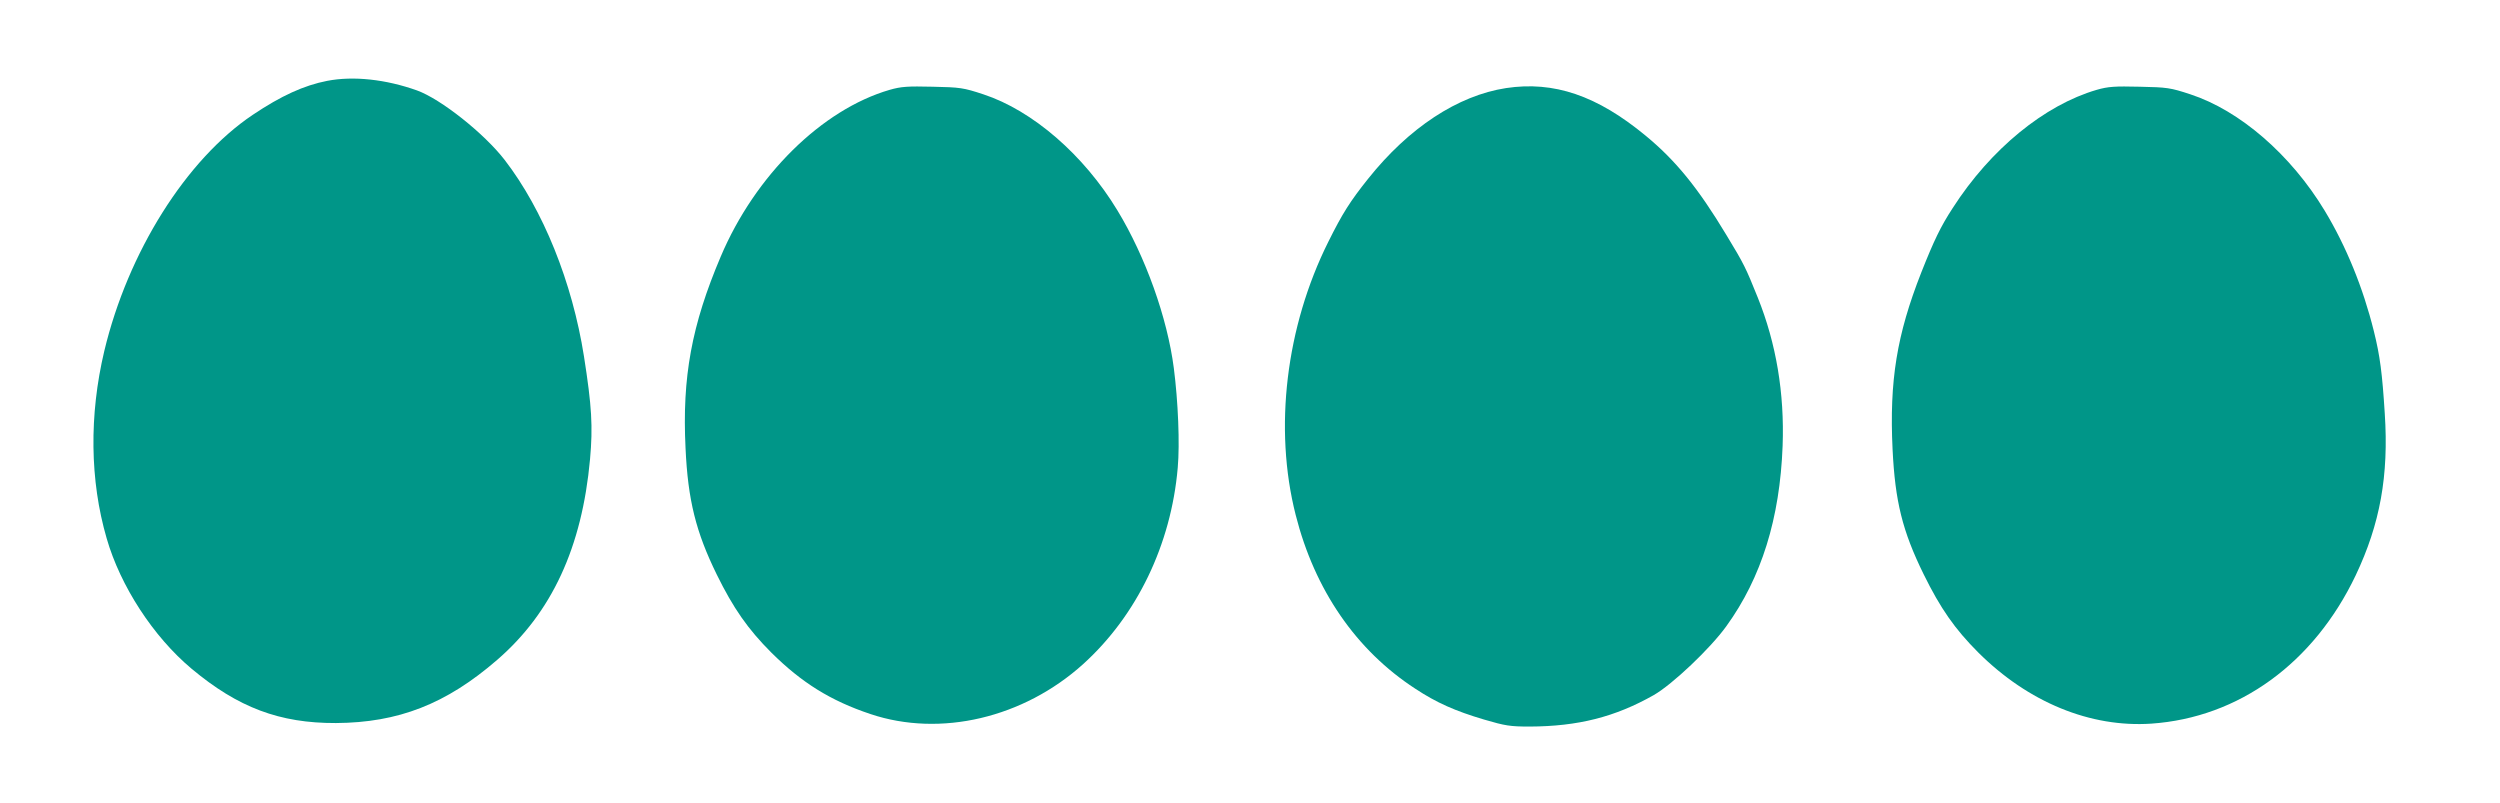
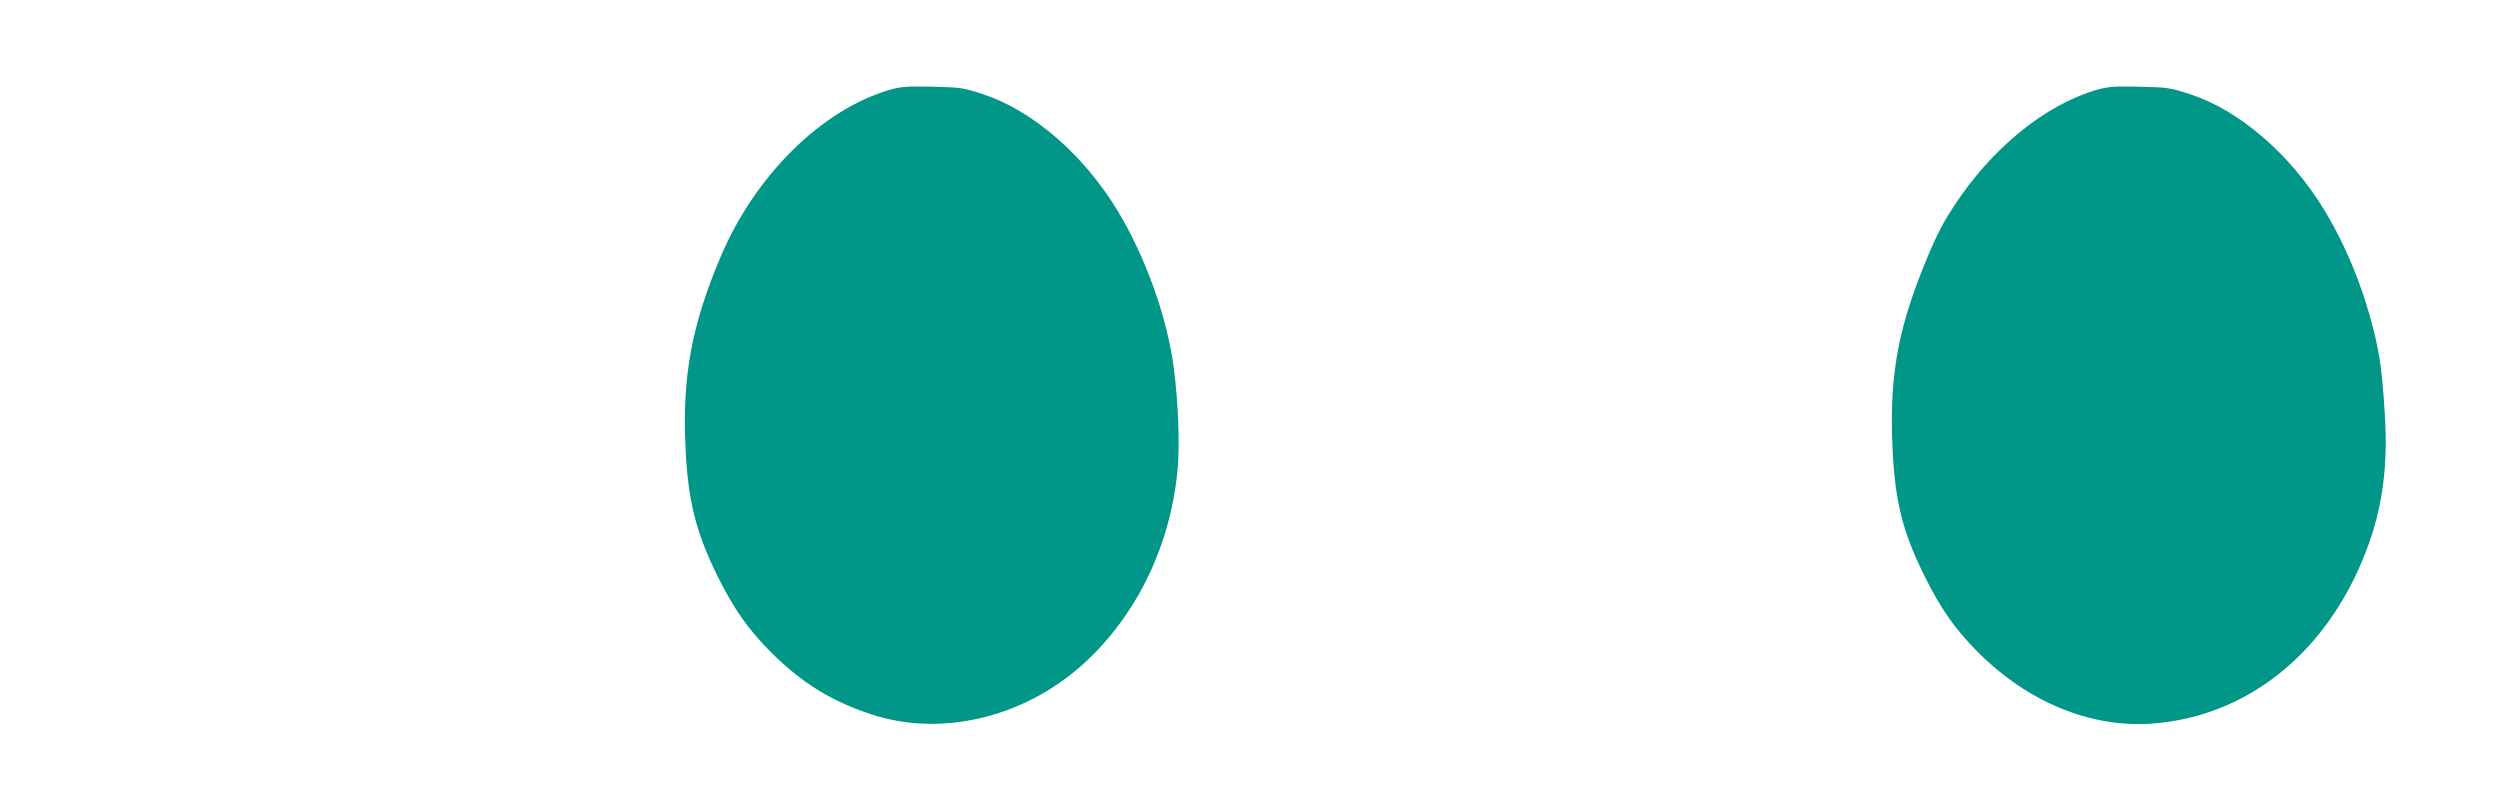
<svg xmlns="http://www.w3.org/2000/svg" version="1.0" width="1280pt" height="411pt" viewBox="0 0 1280 411" preserveAspectRatio="xMidYMid meet">
  <g transform="translate(0,411) scale(0.1,-0.1)" fill="#009688" stroke="none">
-     <path d="M1675 3696 c-118 -23 -235 -76 -381 -174 -341 -229 -639 -703 -760 -1209 -78 -329 -74 -663 12 -959 70 -244 239 -504 435 -668 238 -199 451 -279 739 -278 319 2 564 97 825 323 280 242 435 577 476 1028 15 167 9 271 -31 526 -60 381 -209 750 -406 1006 -105 136 -327 312 -449 356 -160 57 -326 75 -460 49z" />
    <path d="M4555 3650 c-347 -101 -689 -438 -865 -854 -149 -351 -198 -617 -180 -981 12 -265 53 -429 160 -647 84 -171 159 -279 279 -399 155 -154 304 -247 508 -315 358 -120 783 -20 1089 256 275 249 450 612 484 1005 11 123 2 339 -20 510 -33 257 -145 571 -289 808 -172 284 -434 511 -686 594 -103 34 -119 36 -260 39 -127 3 -161 1 -220 -16z" />
-     <path d="M7711 3659 c-247 -38 -498 -203 -706 -464 -92 -115 -132 -178 -204 -323 -217 -435 -280 -955 -167 -1399 97 -383 309 -692 612 -889 109 -72 204 -114 352 -158 109 -32 134 -36 234 -36 248 1 437 49 635 161 96 55 290 239 372 353 180 249 274 552 288 923 10 270 -33 525 -127 759 -62 154 -70 171 -161 321 -145 241 -260 382 -413 508 -249 206 -470 281 -715 244z" />
+     <path d="M7711 3659 z" />
    <path d="M10735 3650 c-267 -78 -543 -303 -737 -605 -62 -95 -96 -166 -161 -330 -125 -318 -164 -553 -147 -906 13 -266 50 -417 159 -639 86 -175 160 -281 280 -401 256 -255 574 -385 886 -364 448 31 832 310 1046 759 125 263 170 511 149 829 -13 205 -24 294 -56 422 -55 222 -142 435 -252 617 -173 286 -434 512 -687 595 -103 34 -119 36 -260 39 -127 3 -161 1 -220 -16z" />
  </g>
</svg>